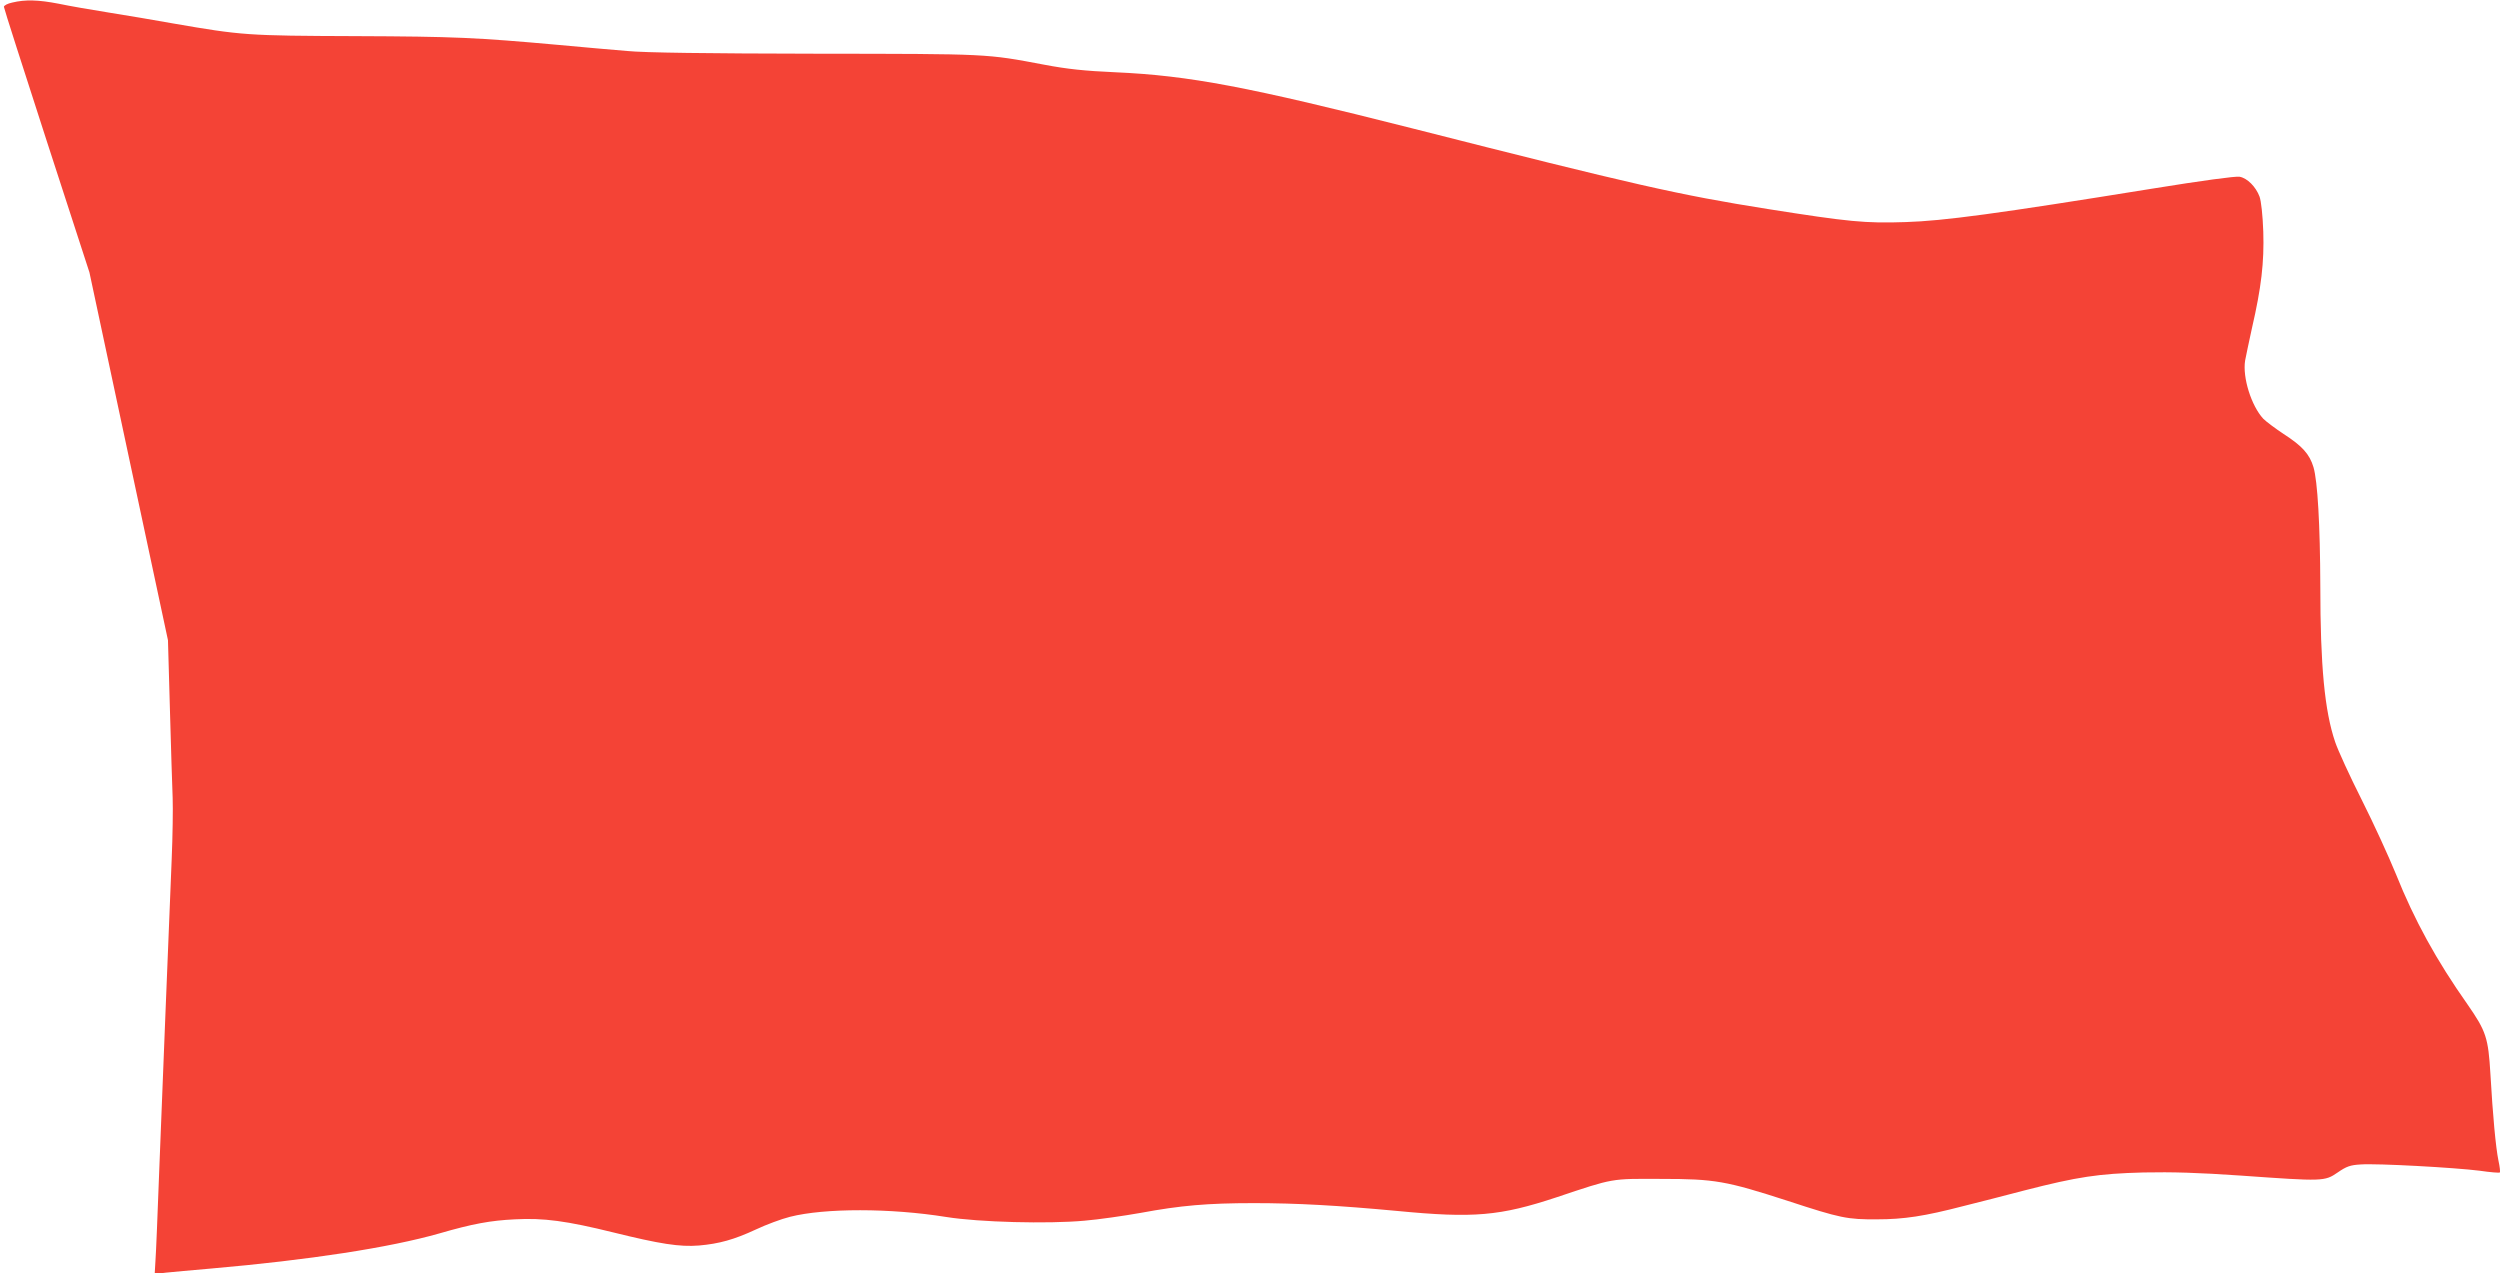
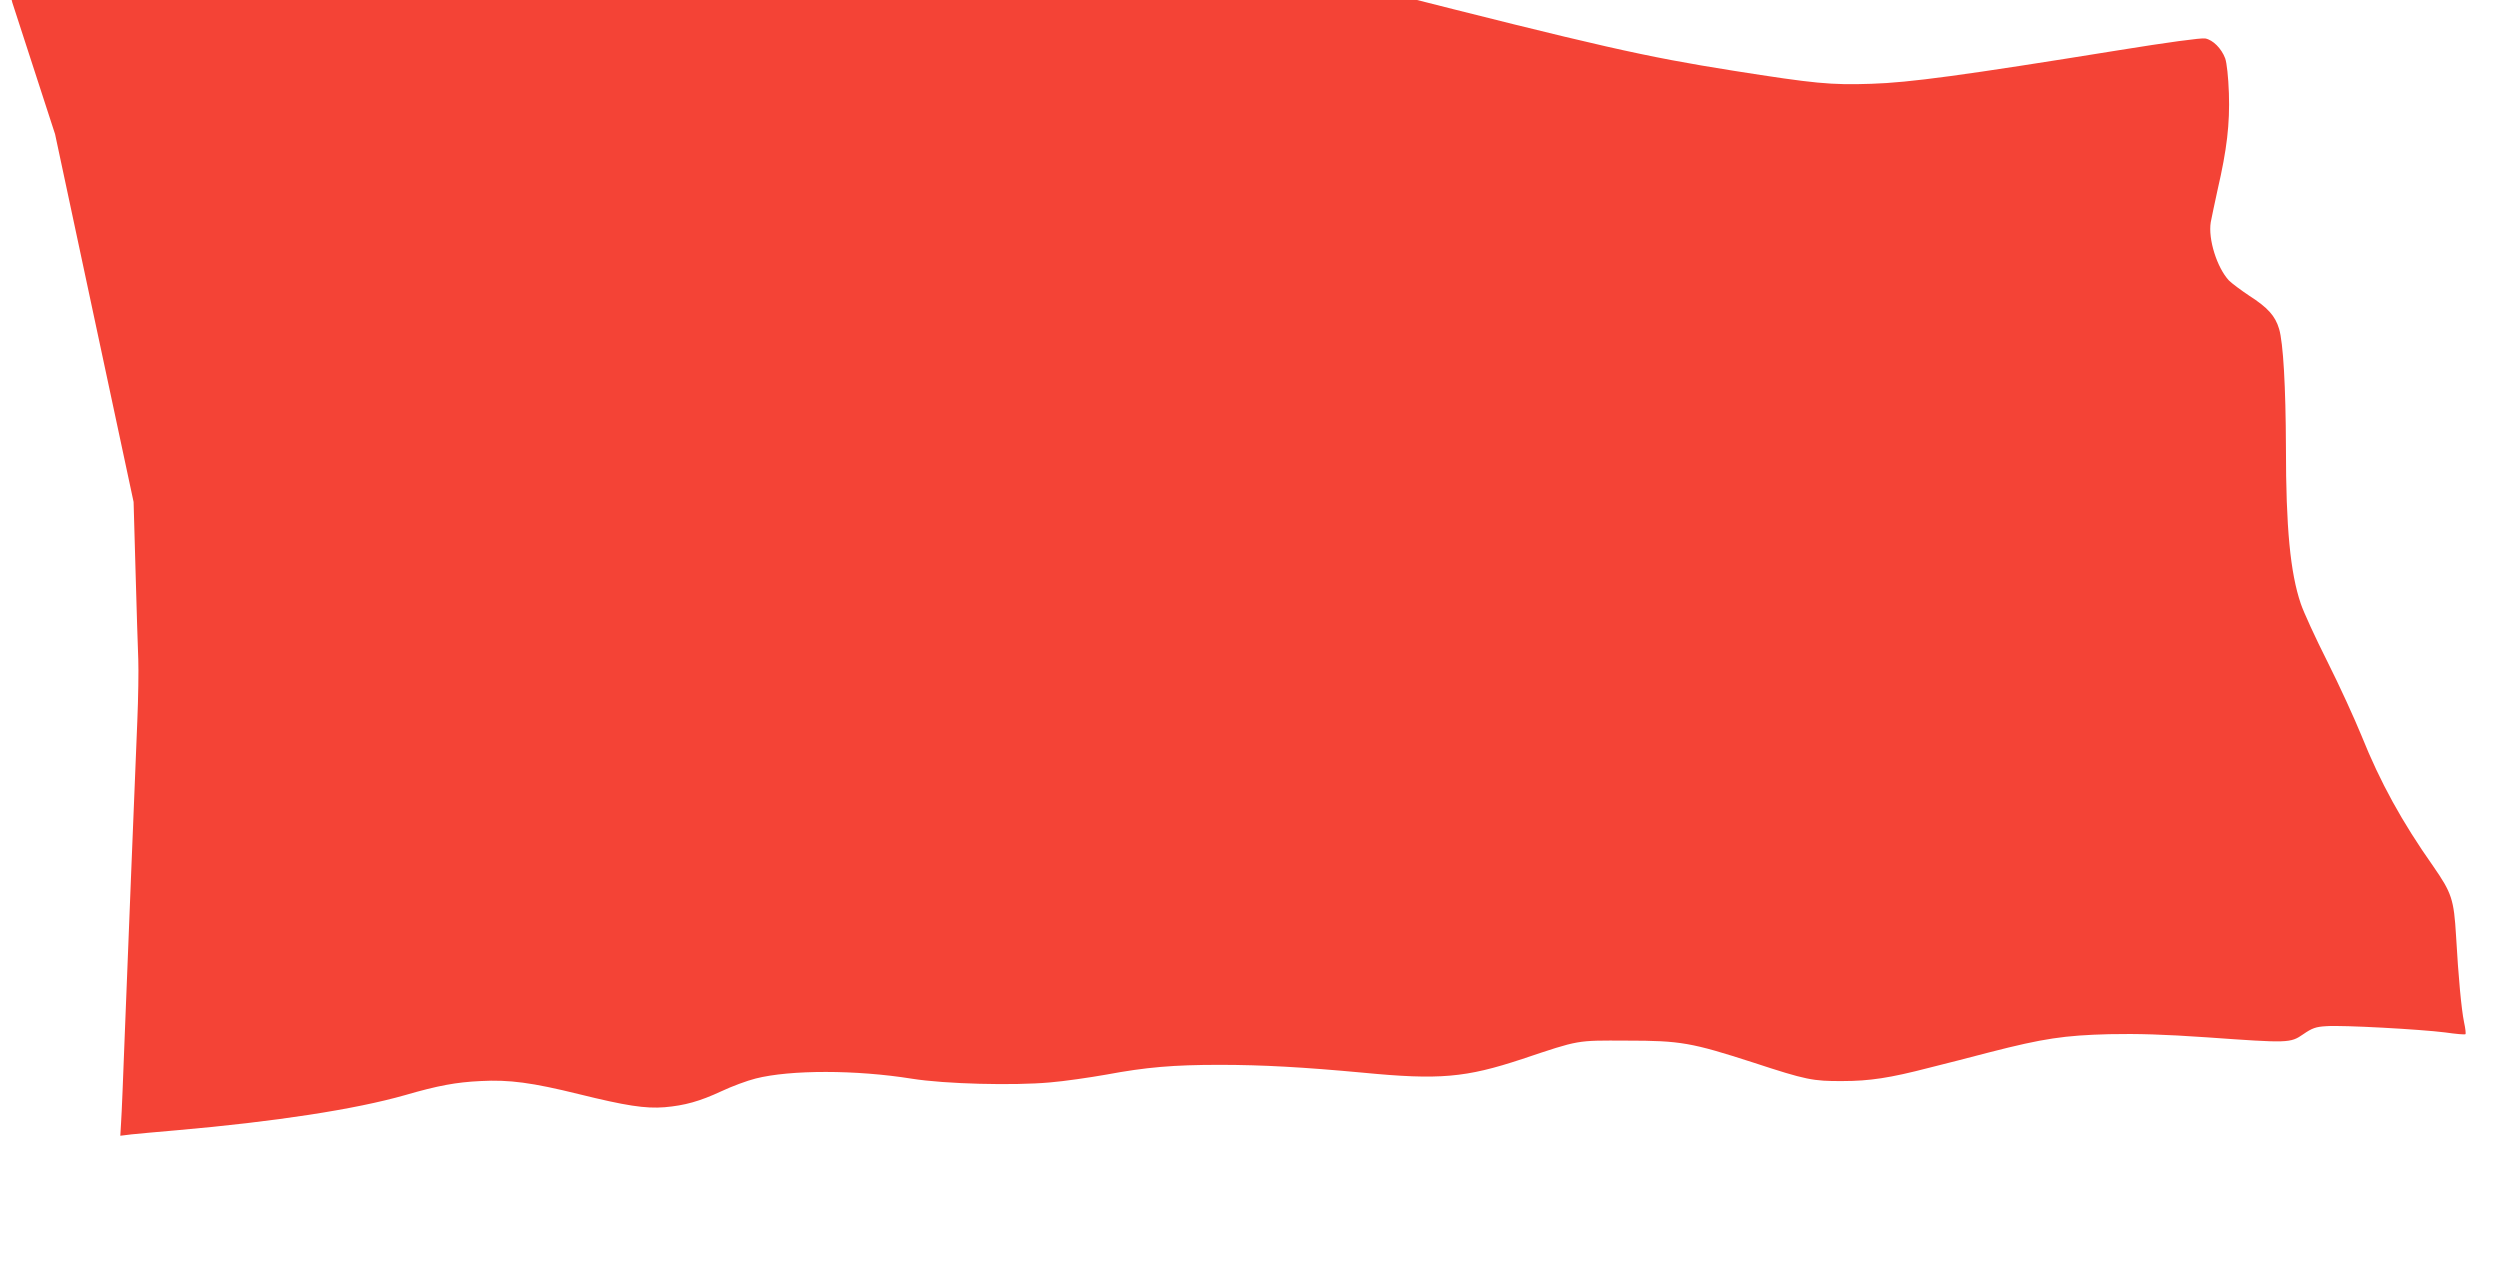
<svg xmlns="http://www.w3.org/2000/svg" version="1.0" width="1280pt" height="652pt" viewBox="0 0 1280 652" preserveAspectRatio="xMidYMid meet">
  <g transform="translate(0,652) scale(0.1,-0.1)" fill="#f44336" stroke="none">
-     <path d="M63 6507 c-24 -5 -43 -15 -43 -22 0 -7 99 -315 219 -686 l219 -674 201 -942 201 -941 10 -354 c5 -194 12 -398 14 -453 2 -55 0 -197 -5 -315 -16 -392 -49 -1210 -64 -1600 -8 -212 -16 -416 -19 -454 l-4 -69 57 7 c31 3 135 13 231 21 504 44 914 107 1170 180 169 49 261 66 386 72 147 8 265 -8 504 -67 239 -59 340 -75 439 -67 103 9 179 30 291 82 53 25 131 54 175 65 177 45 514 45 800 -1 169 -27 520 -36 707 -19 73 6 203 25 288 40 204 38 343 50 580 50 221 0 431 -12 733 -40 393 -38 527 -26 817 70 296 99 275 95 535 94 276 0 331 -10 650 -113 268 -88 304 -95 455 -94 138 0 243 16 443 68 73 18 213 54 312 80 273 70 380 86 610 92 145 3 282 -1 498 -16 423 -30 429 -30 496 16 45 31 64 38 118 41 84 6 481 -16 608 -32 55 -8 102 -12 104 -9 3 2 0 29 -7 61 -14 69 -29 232 -41 442 -11 187 -22 220 -117 357 -160 227 -272 431 -367 668 -36 88 -114 259 -175 380 -61 121 -122 254 -136 296 -54 159 -76 390 -76 799 -1 312 -14 538 -35 608 -20 67 -58 109 -153 170 -42 28 -89 63 -104 78 -61 66 -107 211 -93 298 4 22 20 97 35 166 48 208 63 337 58 494 -3 86 -11 156 -19 179 -19 51 -63 95 -102 102 -19 4 -195 -20 -442 -60 -805 -130 -1074 -166 -1267 -172 -209 -7 -290 1 -708 67 -454 72 -679 123 -1820 413 -841 213 -1139 270 -1520 287 -156 7 -244 16 -365 39 -298 56 -273 55 -1165 56 -560 1 -880 5 -970 14 -74 6 -232 20 -350 31 -423 38 -532 43 -1040 45 -557 2 -581 4 -934 65 -94 17 -243 42 -331 56 -88 14 -203 34 -255 45 -103 20 -171 22 -237 6z" />
+     <path d="M63 6507 l219 -674 201 -942 201 -941 10 -354 c5 -194 12 -398 14 -453 2 -55 0 -197 -5 -315 -16 -392 -49 -1210 -64 -1600 -8 -212 -16 -416 -19 -454 l-4 -69 57 7 c31 3 135 13 231 21 504 44 914 107 1170 180 169 49 261 66 386 72 147 8 265 -8 504 -67 239 -59 340 -75 439 -67 103 9 179 30 291 82 53 25 131 54 175 65 177 45 514 45 800 -1 169 -27 520 -36 707 -19 73 6 203 25 288 40 204 38 343 50 580 50 221 0 431 -12 733 -40 393 -38 527 -26 817 70 296 99 275 95 535 94 276 0 331 -10 650 -113 268 -88 304 -95 455 -94 138 0 243 16 443 68 73 18 213 54 312 80 273 70 380 86 610 92 145 3 282 -1 498 -16 423 -30 429 -30 496 16 45 31 64 38 118 41 84 6 481 -16 608 -32 55 -8 102 -12 104 -9 3 2 0 29 -7 61 -14 69 -29 232 -41 442 -11 187 -22 220 -117 357 -160 227 -272 431 -367 668 -36 88 -114 259 -175 380 -61 121 -122 254 -136 296 -54 159 -76 390 -76 799 -1 312 -14 538 -35 608 -20 67 -58 109 -153 170 -42 28 -89 63 -104 78 -61 66 -107 211 -93 298 4 22 20 97 35 166 48 208 63 337 58 494 -3 86 -11 156 -19 179 -19 51 -63 95 -102 102 -19 4 -195 -20 -442 -60 -805 -130 -1074 -166 -1267 -172 -209 -7 -290 1 -708 67 -454 72 -679 123 -1820 413 -841 213 -1139 270 -1520 287 -156 7 -244 16 -365 39 -298 56 -273 55 -1165 56 -560 1 -880 5 -970 14 -74 6 -232 20 -350 31 -423 38 -532 43 -1040 45 -557 2 -581 4 -934 65 -94 17 -243 42 -331 56 -88 14 -203 34 -255 45 -103 20 -171 22 -237 6z" />
  </g>
</svg>